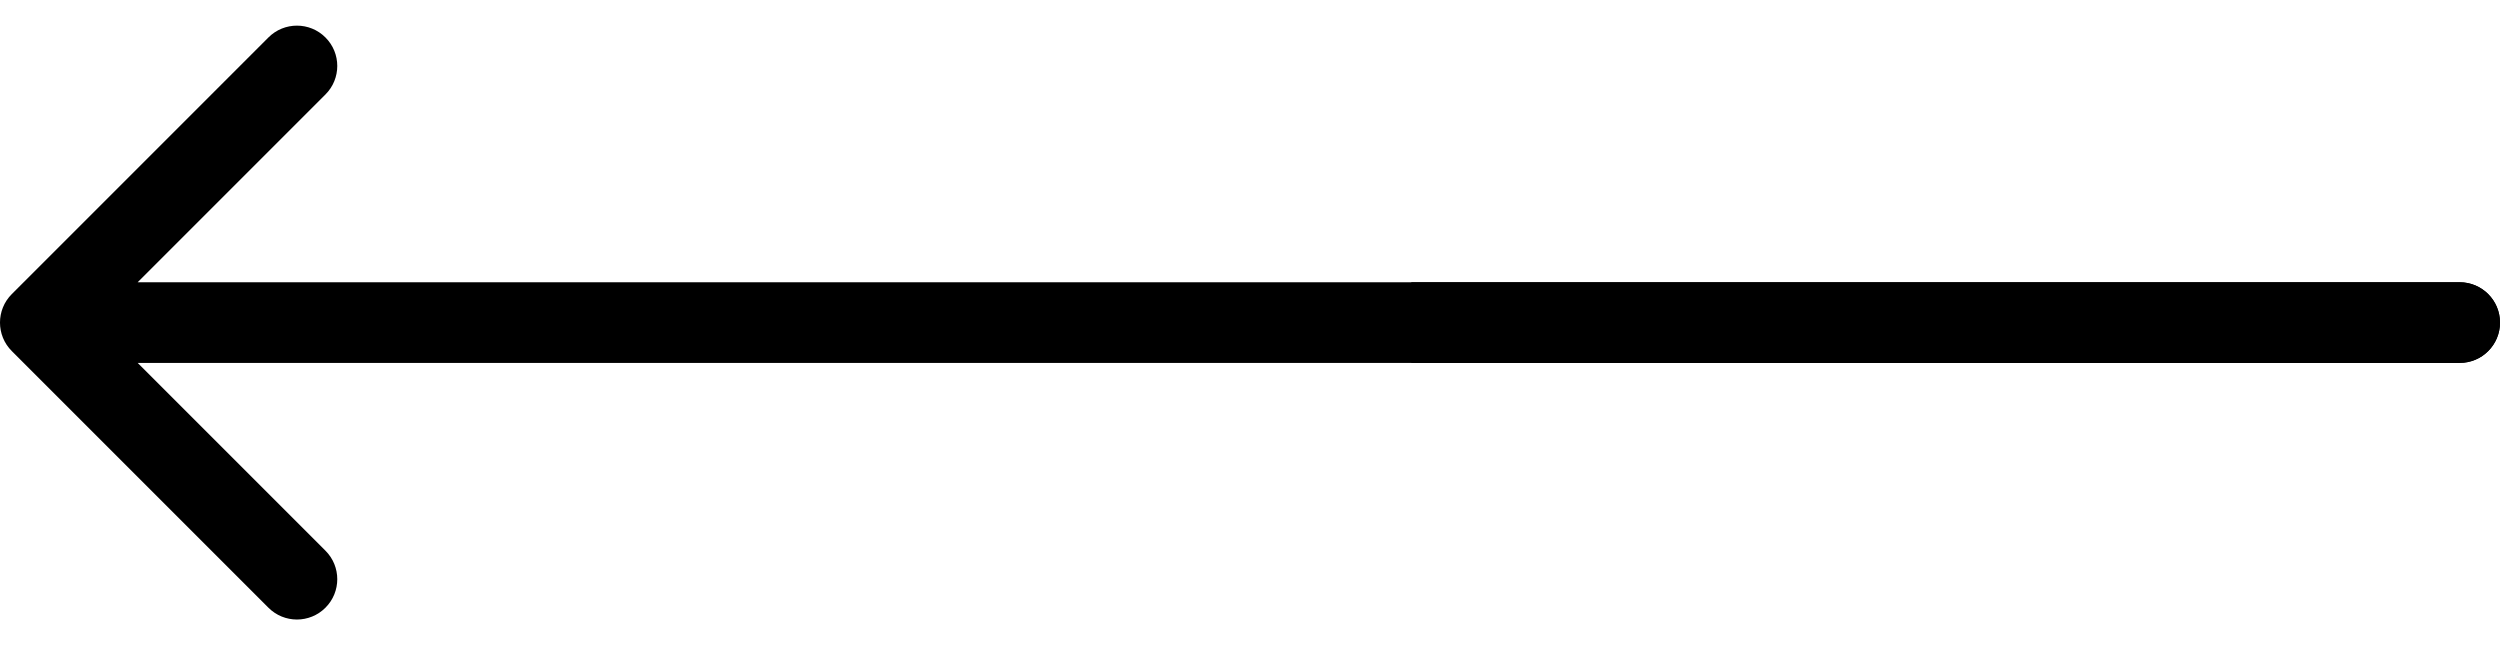
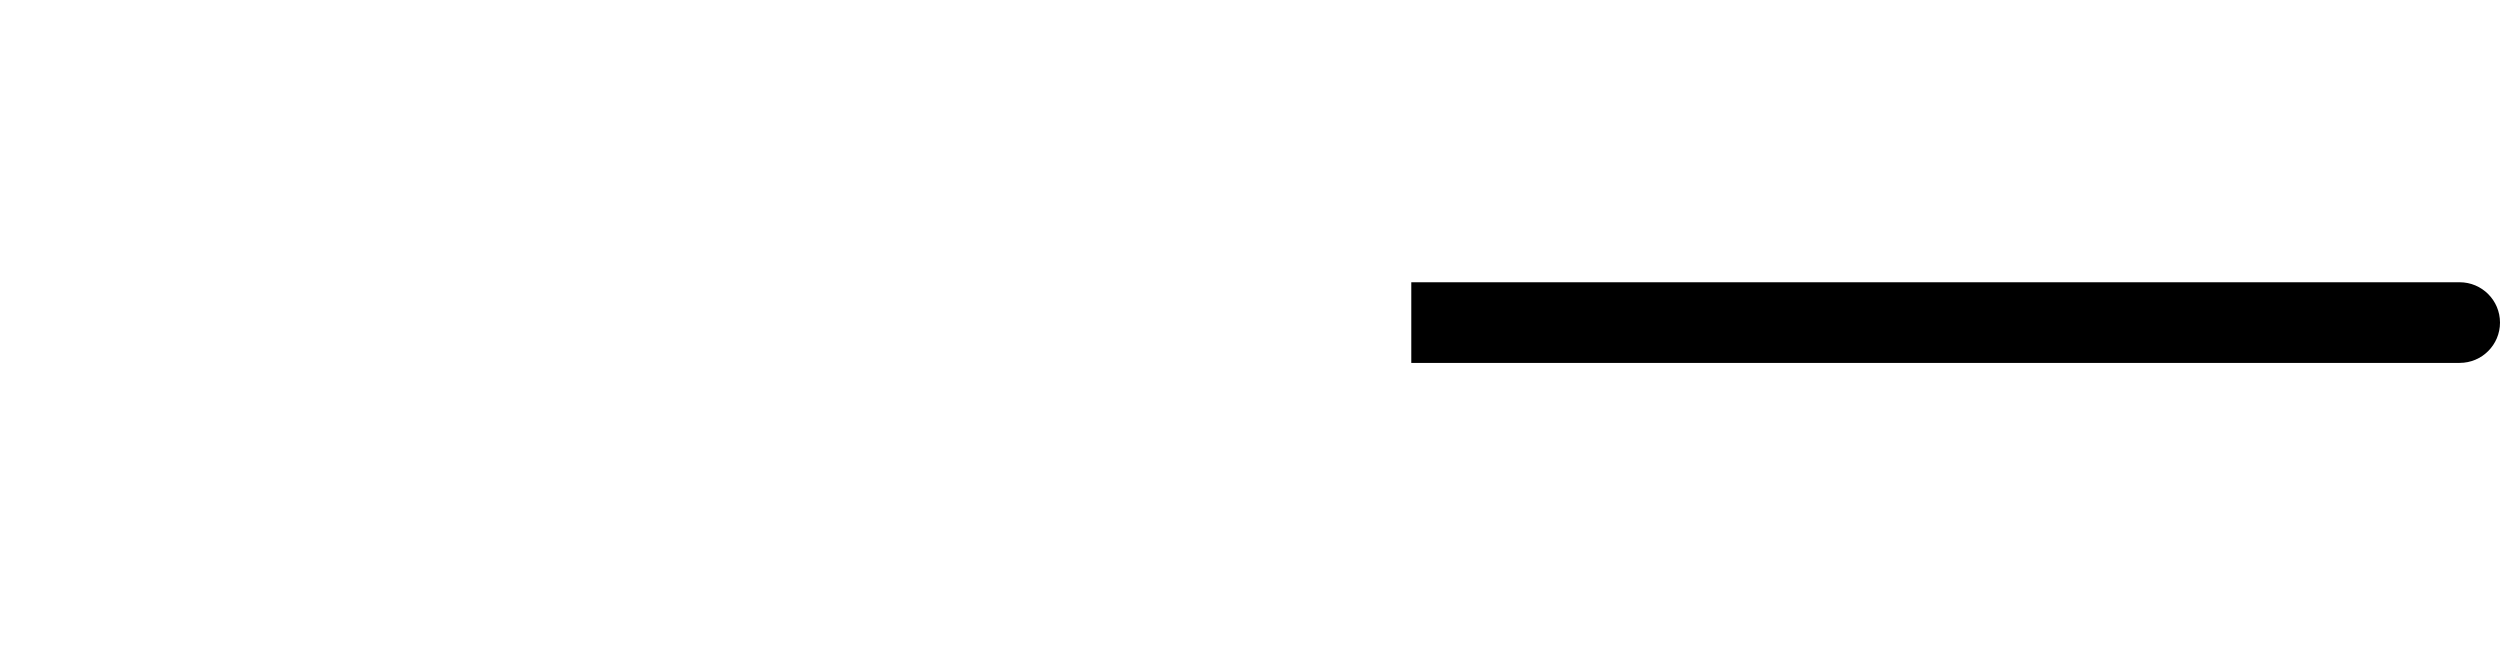
<svg xmlns="http://www.w3.org/2000/svg" width="62" height="16" viewBox="0 0 62 16" fill="none">
-   <path d="M61 9C61.552 9 62 8.552 62 8C62 7.448 61.552 7 61 7L61 9ZM0.293 7.293C-0.098 7.683 -0.098 8.317 0.293 8.707L6.657 15.071C7.047 15.462 7.681 15.462 8.071 15.071C8.462 14.681 8.462 14.047 8.071 13.657L2.414 8L8.071 2.343C8.462 1.953 8.462 1.319 8.071 0.929C7.681 0.538 7.047 0.538 6.657 0.929L0.293 7.293ZM61 7L1 7L1 9L61 9L61 7Z" fill="black" />
  <path d="M61 9C61.552 9 62 8.552 62 8C62 7.448 61.552 7 61 7L61 9ZM61 7L35 7L35 9L61 9L61 7Z" fill="black" />
</svg>